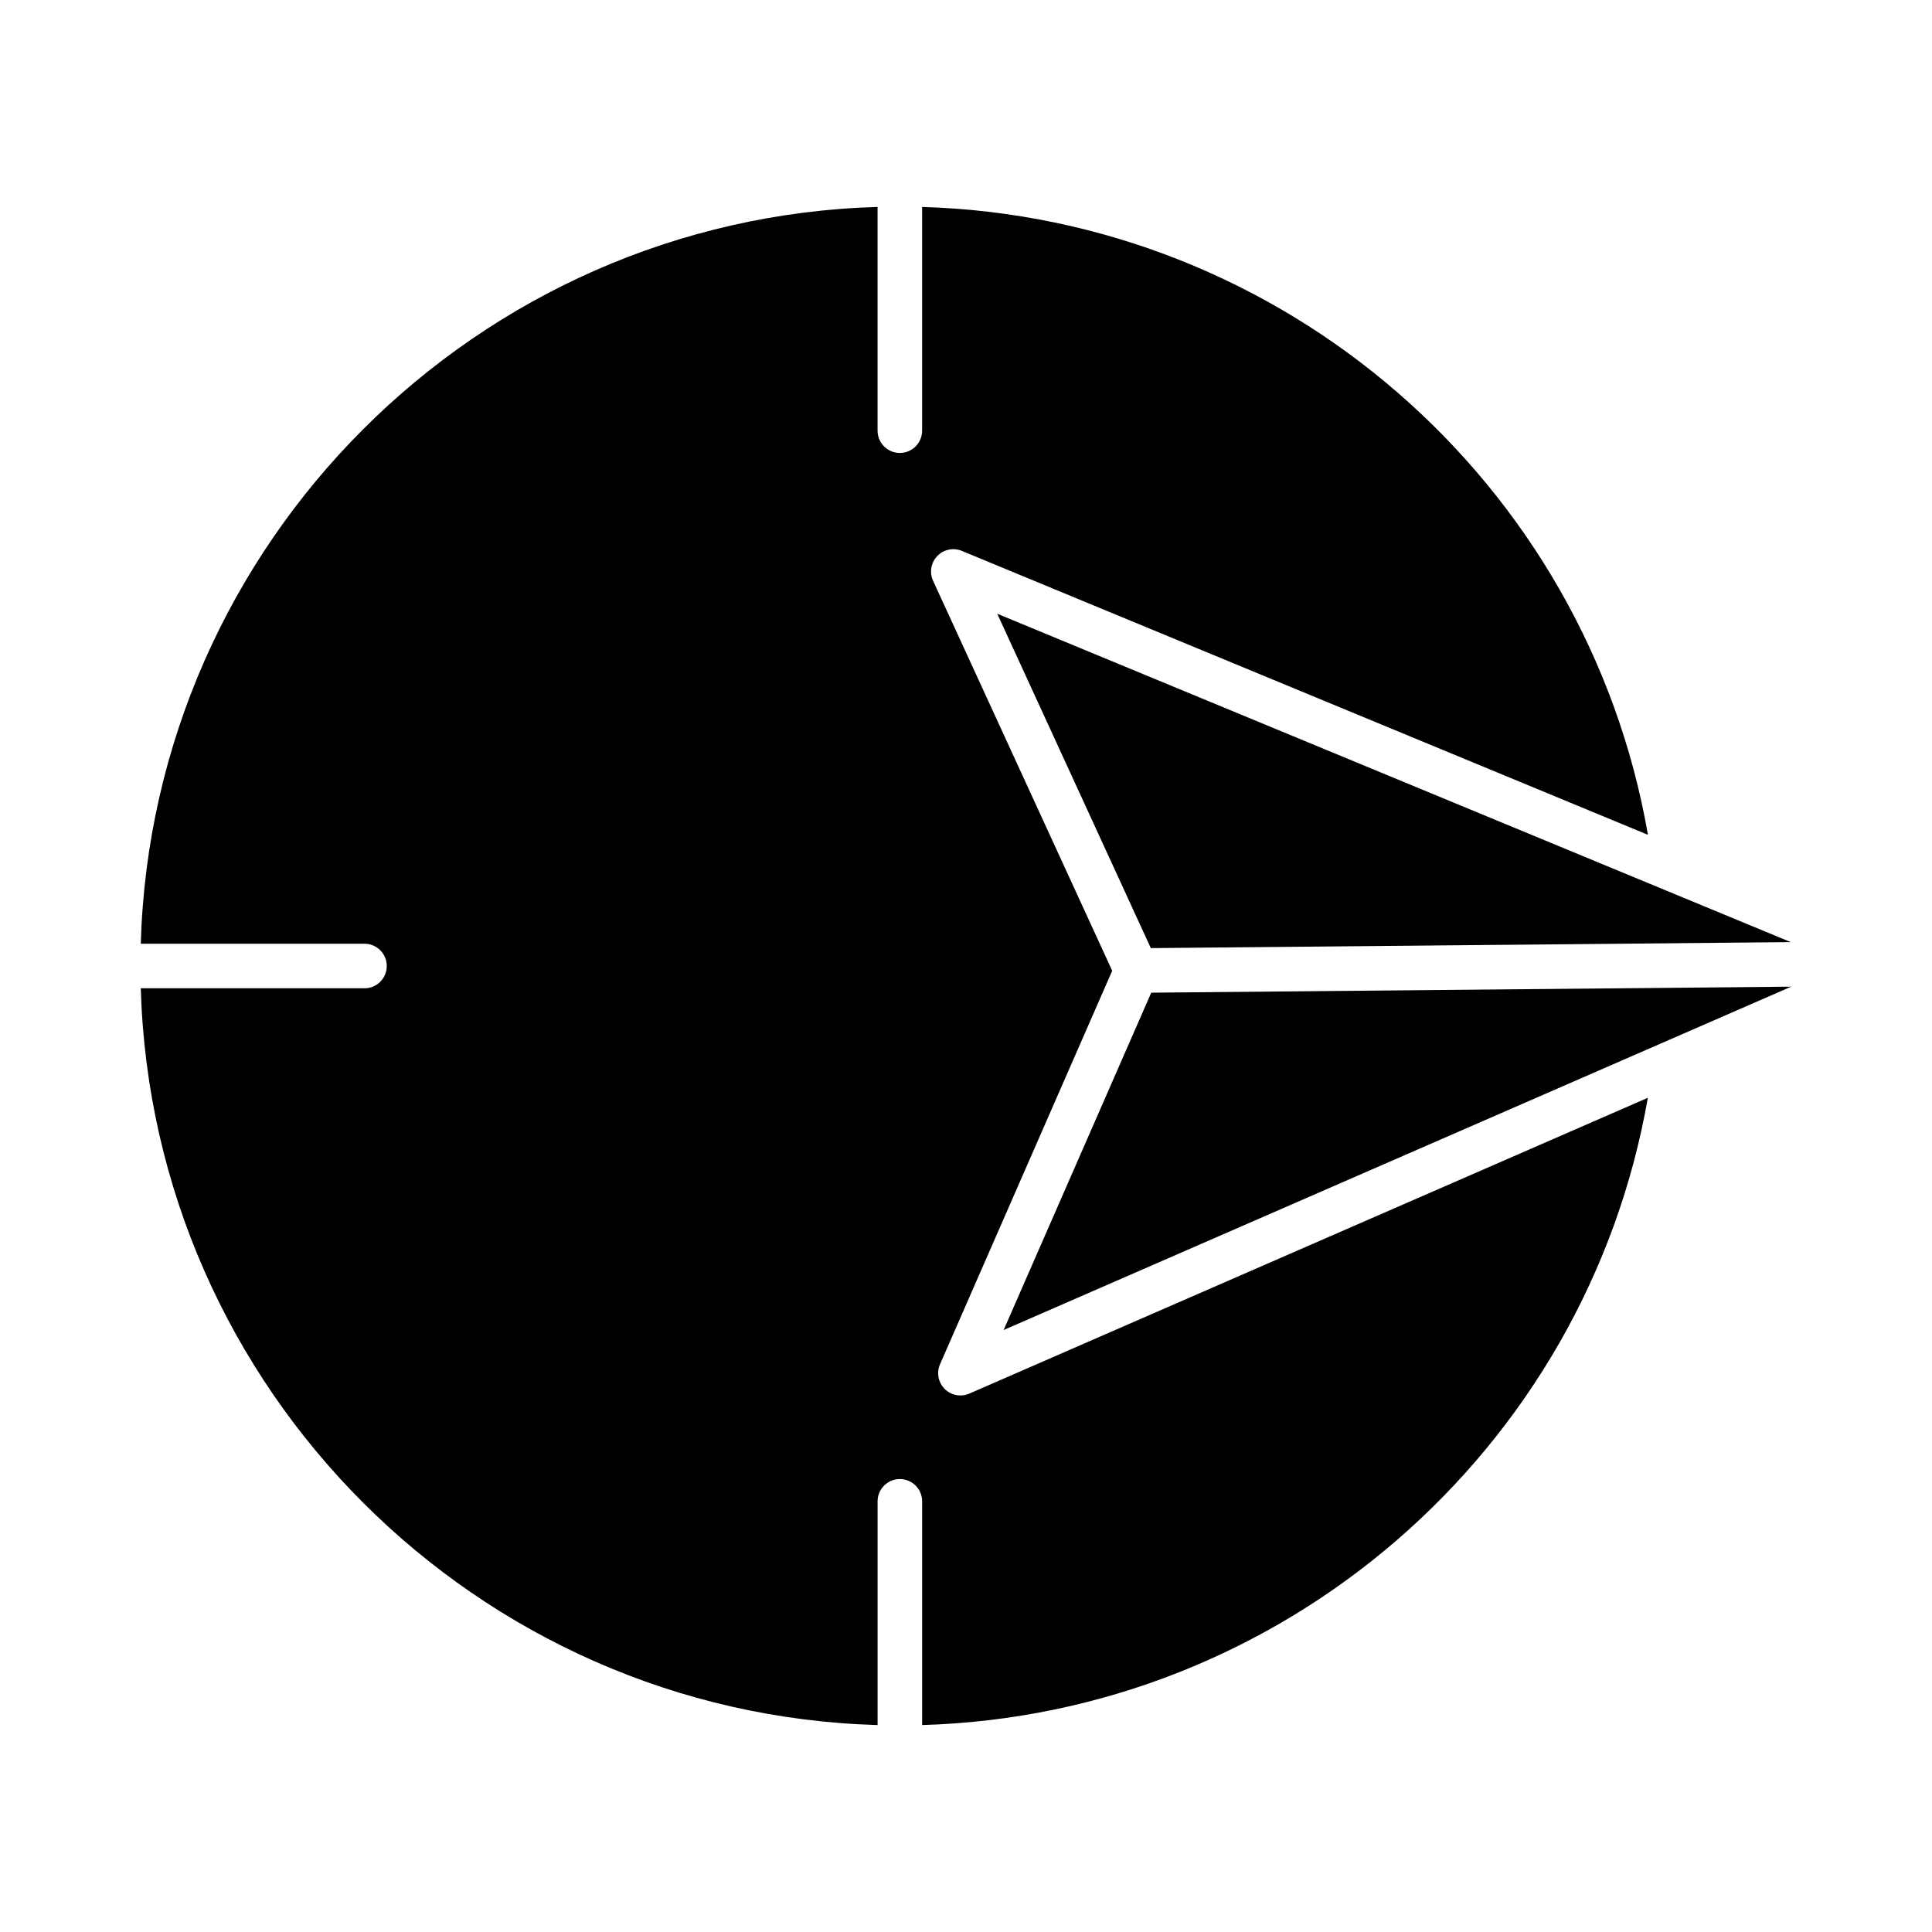
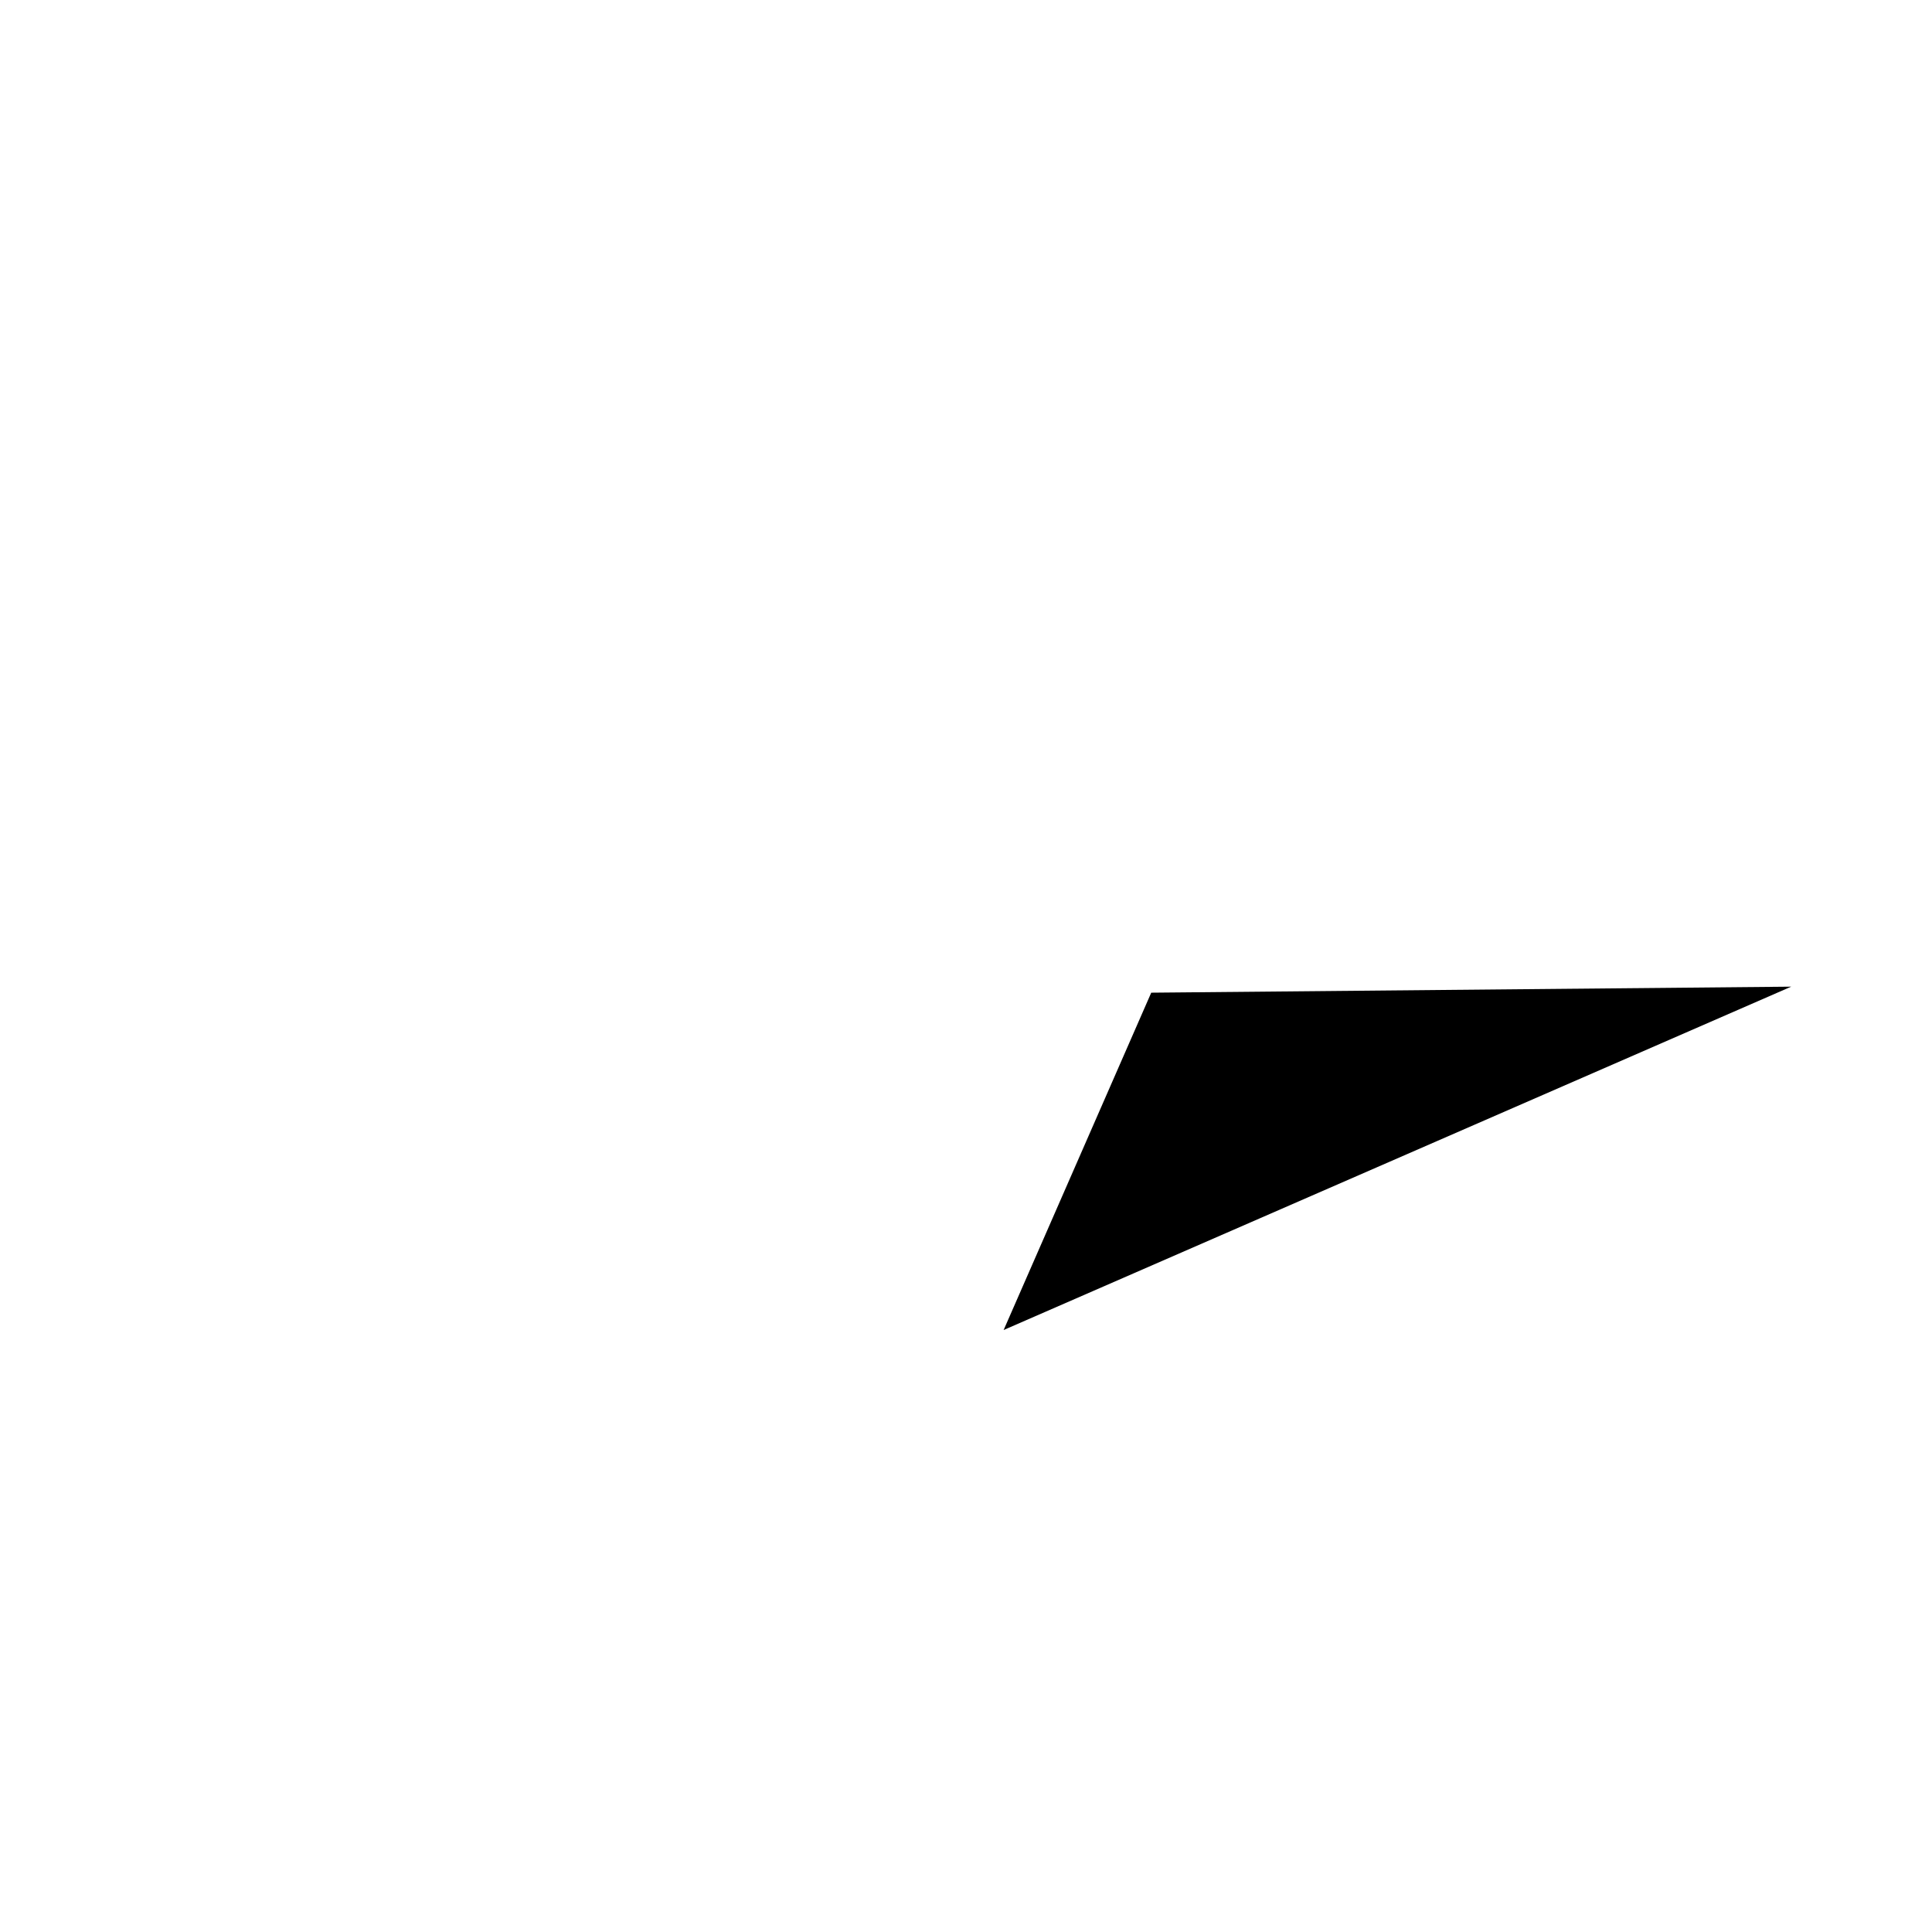
<svg xmlns="http://www.w3.org/2000/svg" fill="#000000" width="800px" height="800px" version="1.1" viewBox="144 144 512 512">
  <g>
    <path d="m449.09 407.07-39.117 89.398 208.71-90.992z" />
-     <path d="m240.6 405.9h-59.293c3.078 106.29 88.969 192.18 195.26 195.26v-59.293c0-3.258 2.644-5.902 5.906-5.902 3.258 0 5.902 2.644 5.902 5.902v59.289c95.547-2.773 175.98-72.621 192.32-166.23l-179.81 78.391c-2.227 0.973-4.82 0.48-6.535-1.238-1.719-1.723-2.207-4.316-1.23-6.543l45.625-104.27-47.469-103.35c-1.012-2.207-0.57-4.809 1.113-6.559 1.684-1.75 4.269-2.289 6.512-1.363l181.82 75.242c-16.285-93.684-96.766-163.61-192.35-166.39v59.289c0 3.262-2.644 5.902-5.902 5.902-3.262 0-5.906-2.641-5.906-5.902v-59.293c-106.29 3.082-192.18 88.969-195.26 195.26h59.293c3.262 0 5.902 2.644 5.902 5.906 0 3.258-2.641 5.902-5.902 5.902z" />
-     <path d="m448.98 395.26 169.59-1.59-210.29-87.023z" />
  </g>
</svg>